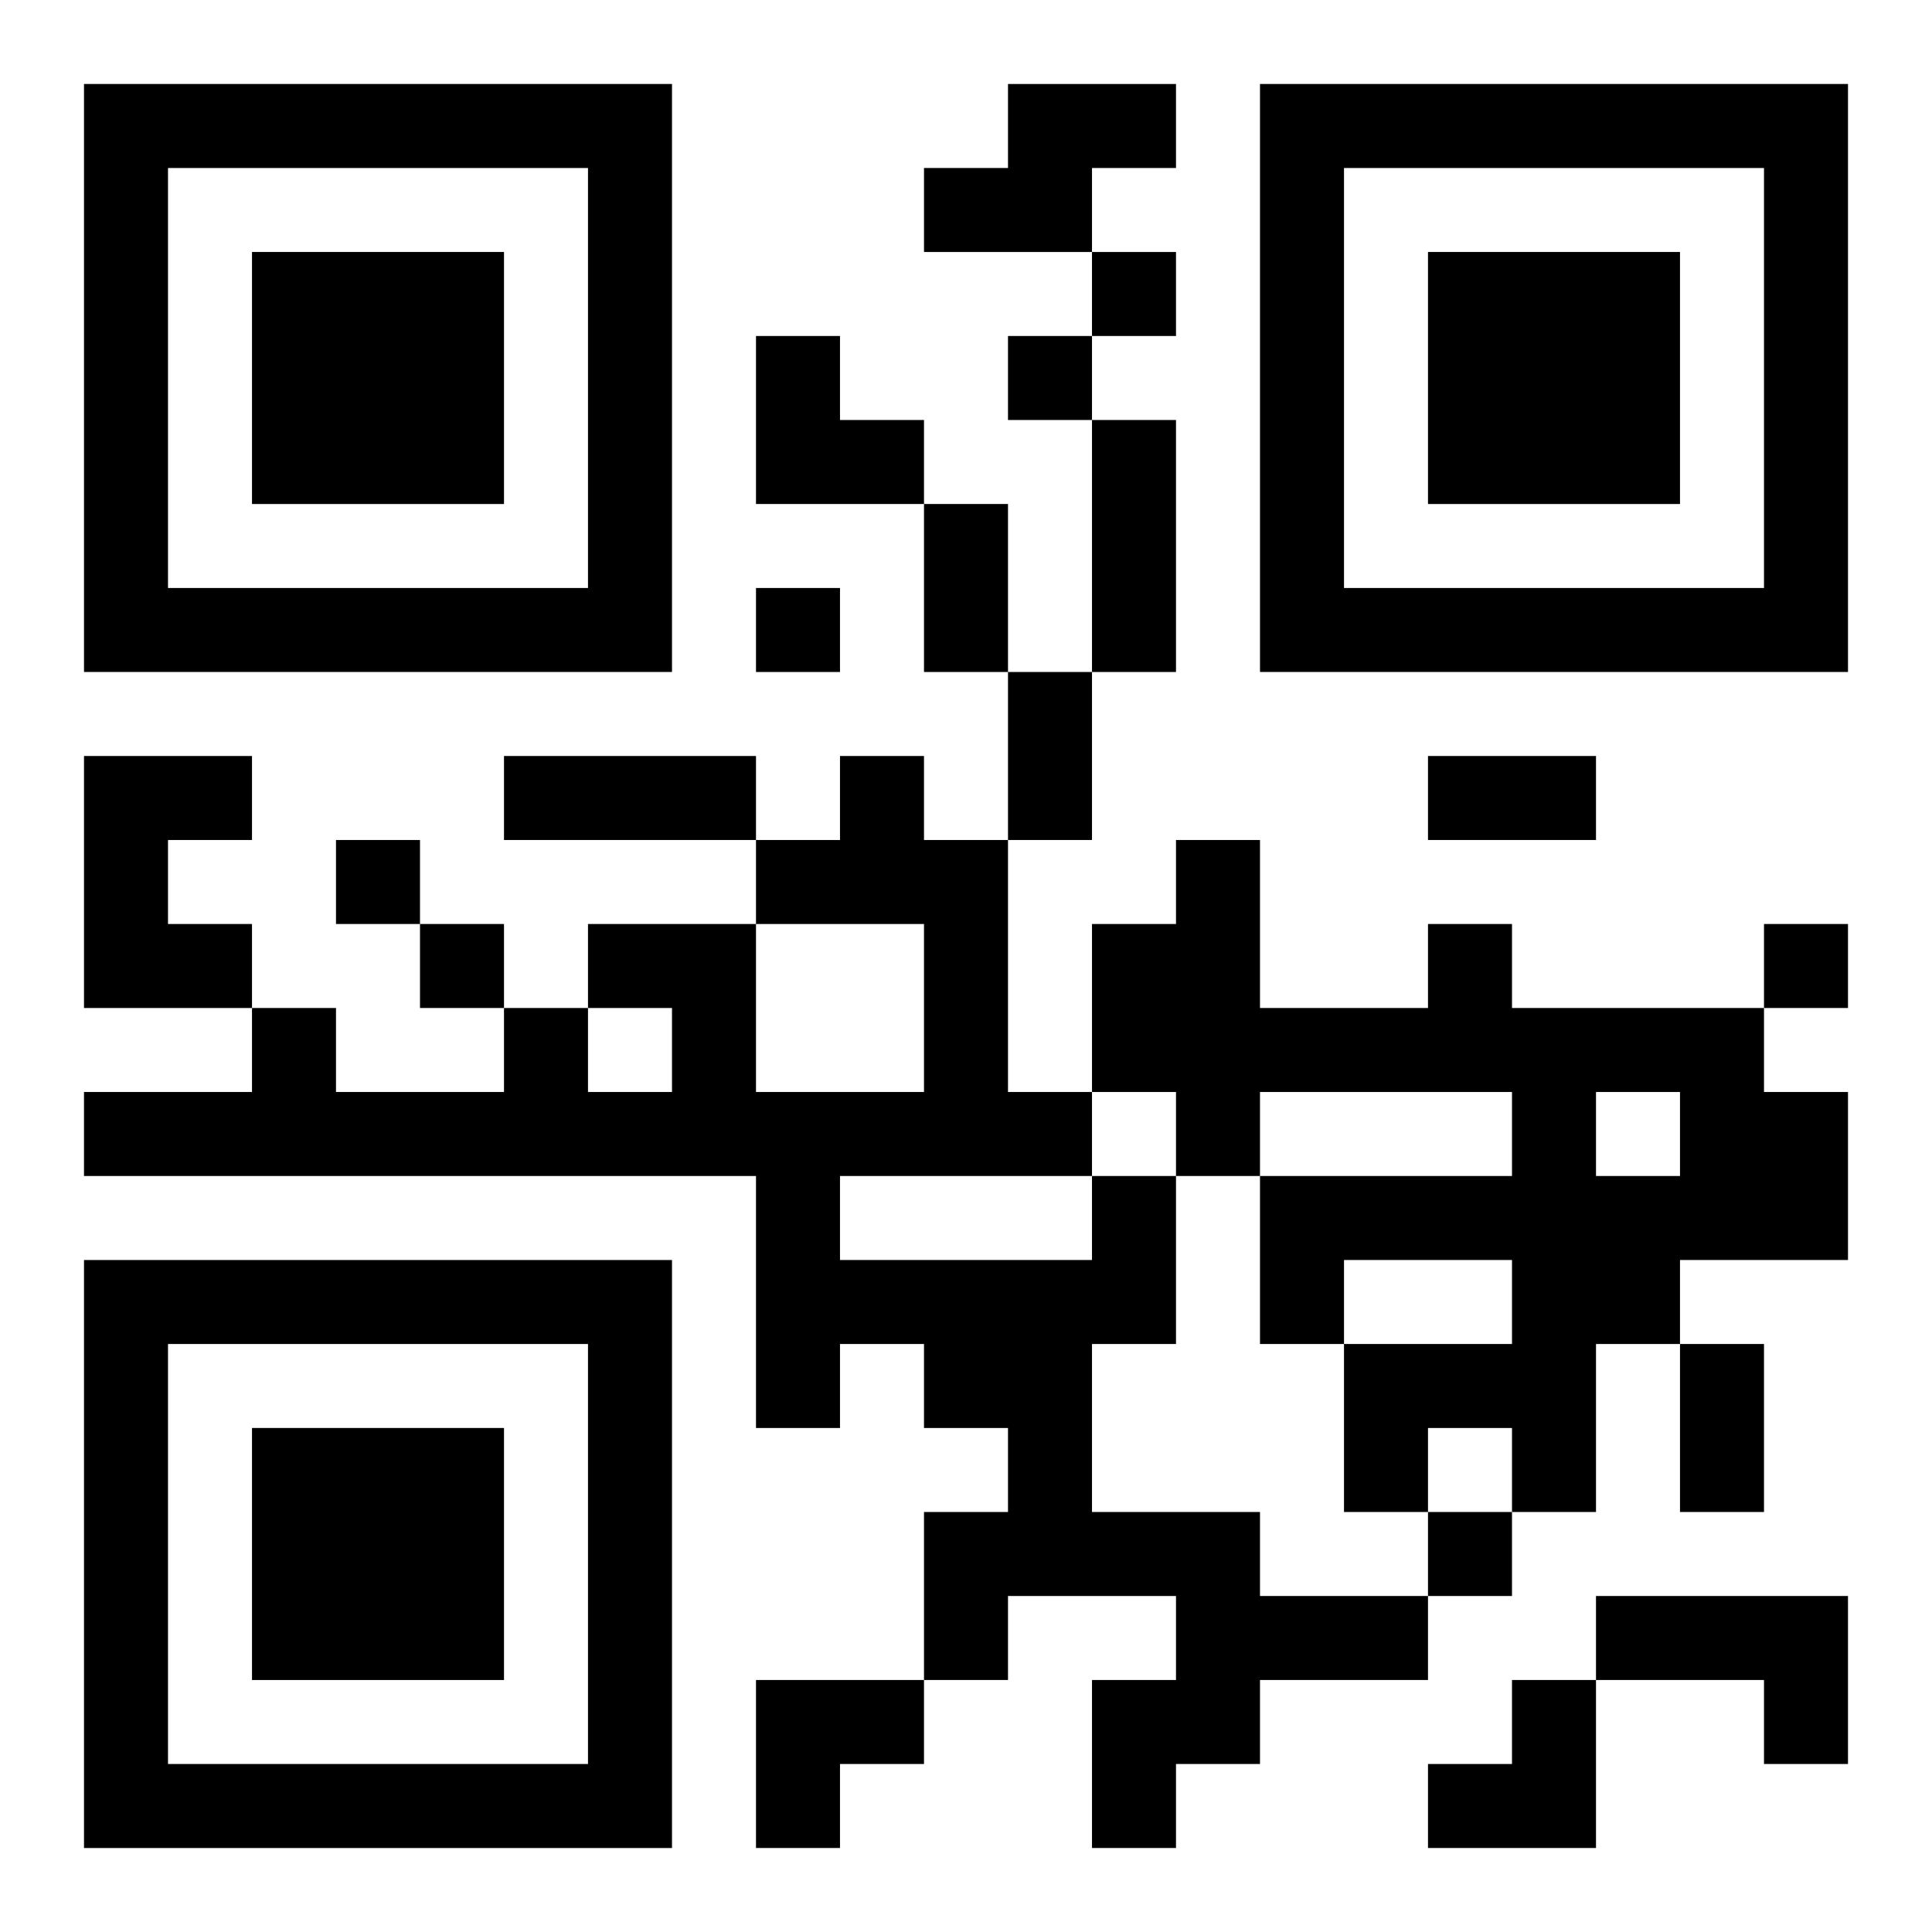
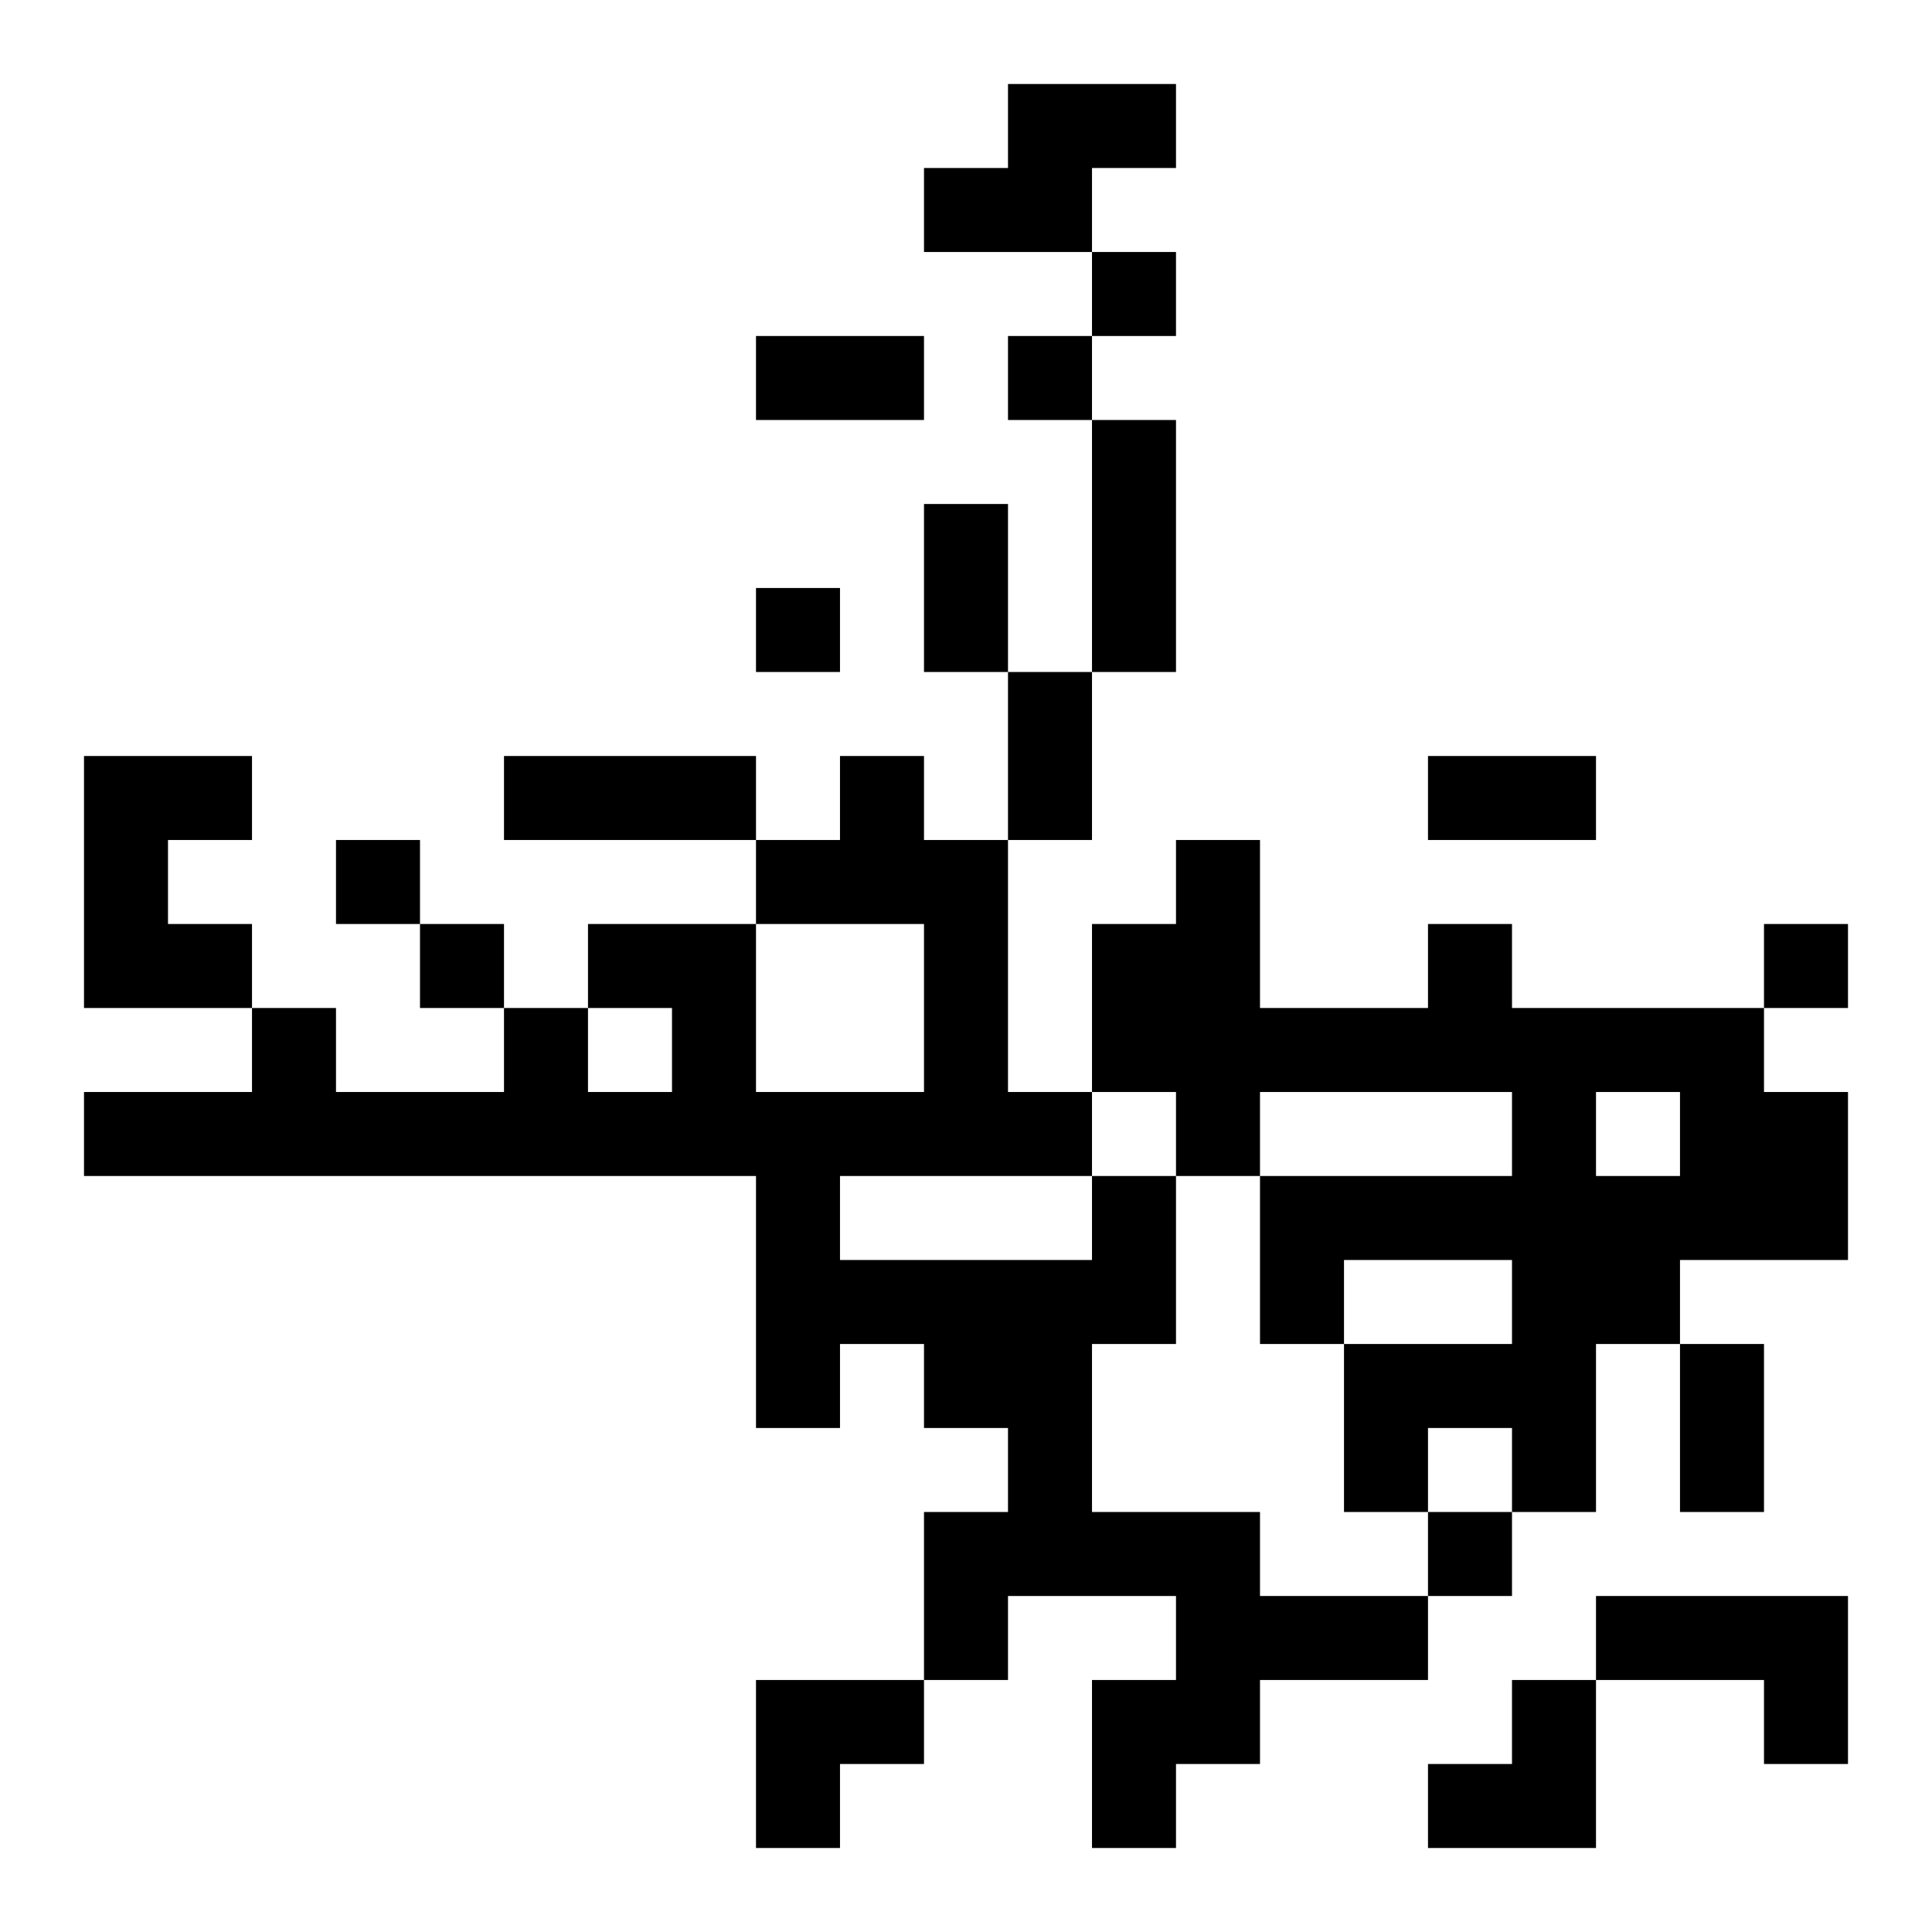
<svg xmlns="http://www.w3.org/2000/svg" xmlns:xlink="http://www.w3.org/1999/xlink" width="250" height="250" baseProfile="full" version="1.1" viewBox="-1 -1 23 23">
  <symbol id="a">
-     <path d="m0 7v7h7v-7h-7zm1 1h5v5h-5v-5zm1 1v3h3v-3h-3z" />
-   </symbol>
+     </symbol>
  <use y="-7" xlink:href="#a" />
  <use y="7" xlink:href="#a" />
  <use x="14" y="-7" xlink:href="#a" />
-   <path d="m11 0h2v1h-1v1h-2v-1h1v-1m-11 8h2v1h-1v1h1v1h-2v-3m16 2h1v1h3v1h1v2h-2v1h-1v2h-1v-1h-1v1h-1v-2h2v-1h-2v1h-1v-2h3v-1h-3v1h-1v-1h-1v-2h1v-1h1v2h2v-1m2 2v1h1v-1h-1m-6 1h1v2h-1v2h2v1h2v1h-2v1h-1v1h-1v-2h1v-1h-2v1h-1v-2h1v-1h-1v-1h-1v1h-1v-3h-8v-1h2v-1h1v1h2v-1h1v1h1v-1h-1v-1h2v2h2v-2h-2v-1h1v-1h1v1h1v3h1v1m-3 0v1h3v-1h-3m9 5h3v2h-1v-1h-2v-1m-6-16v1h1v-1h-1m-1 1v1h1v-1h-1m-3 3v1h1v-1h-1m-5 3v1h1v-1h-1m1 1v1h1v-1h-1m16 0v1h1v-1h-1m-4 7v1h1v-1h-1m-4-13h1v3h-1v-3m-2 1h1v2h-1v-2m1 2h1v2h-1v-2m-6 1h3v1h-3v-1m11 0h2v1h-2v-1m3 7h1v2h-1v-2m-11-12h1v1h1v1h-2zm0 16h2v1h-1v1h-1zm8 0m1 0h1v2h-2v-1h1z" />
+   <path d="m11 0h2v1h-1v1h-2v-1h1v-1m-11 8h2v1h-1v1h1v1h-2v-3m16 2h1v1h3v1h1v2h-2v1h-1v2h-1v-1h-1v1h-1v-2h2v-1h-2v1h-1v-2h3v-1h-3v1h-1v-1h-1v-2h1v-1h1v2h2v-1m2 2v1h1v-1h-1m-6 1h1v2h-1v2h2v1h2v1h-2v1h-1v1h-1v-2h1v-1h-2v1h-1v-2h1v-1h-1v-1h-1v1h-1v-3h-8v-1h2v-1h1v1h2v-1h1v1h1v-1h-1v-1h2v2h2v-2h-2v-1h1v-1h1v1h1v3h1v1m-3 0v1h3v-1h-3m9 5h3v2h-1v-1h-2v-1m-6-16v1h1v-1h-1m-1 1v1h1v-1h-1m-3 3v1h1v-1h-1m-5 3v1h1v-1h-1m1 1v1h1v-1h-1m16 0v1h1v-1h-1m-4 7v1h1v-1h-1m-4-13h1v3h-1v-3m-2 1h1v2h-1v-2m1 2h1v2h-1v-2m-6 1h3v1h-3v-1m11 0h2v1h-2v-1m3 7h1v2h-1v-2m-11-12h1h1v1h-2zm0 16h2v1h-1v1h-1zm8 0m1 0h1v2h-2v-1h1z" />
</svg>